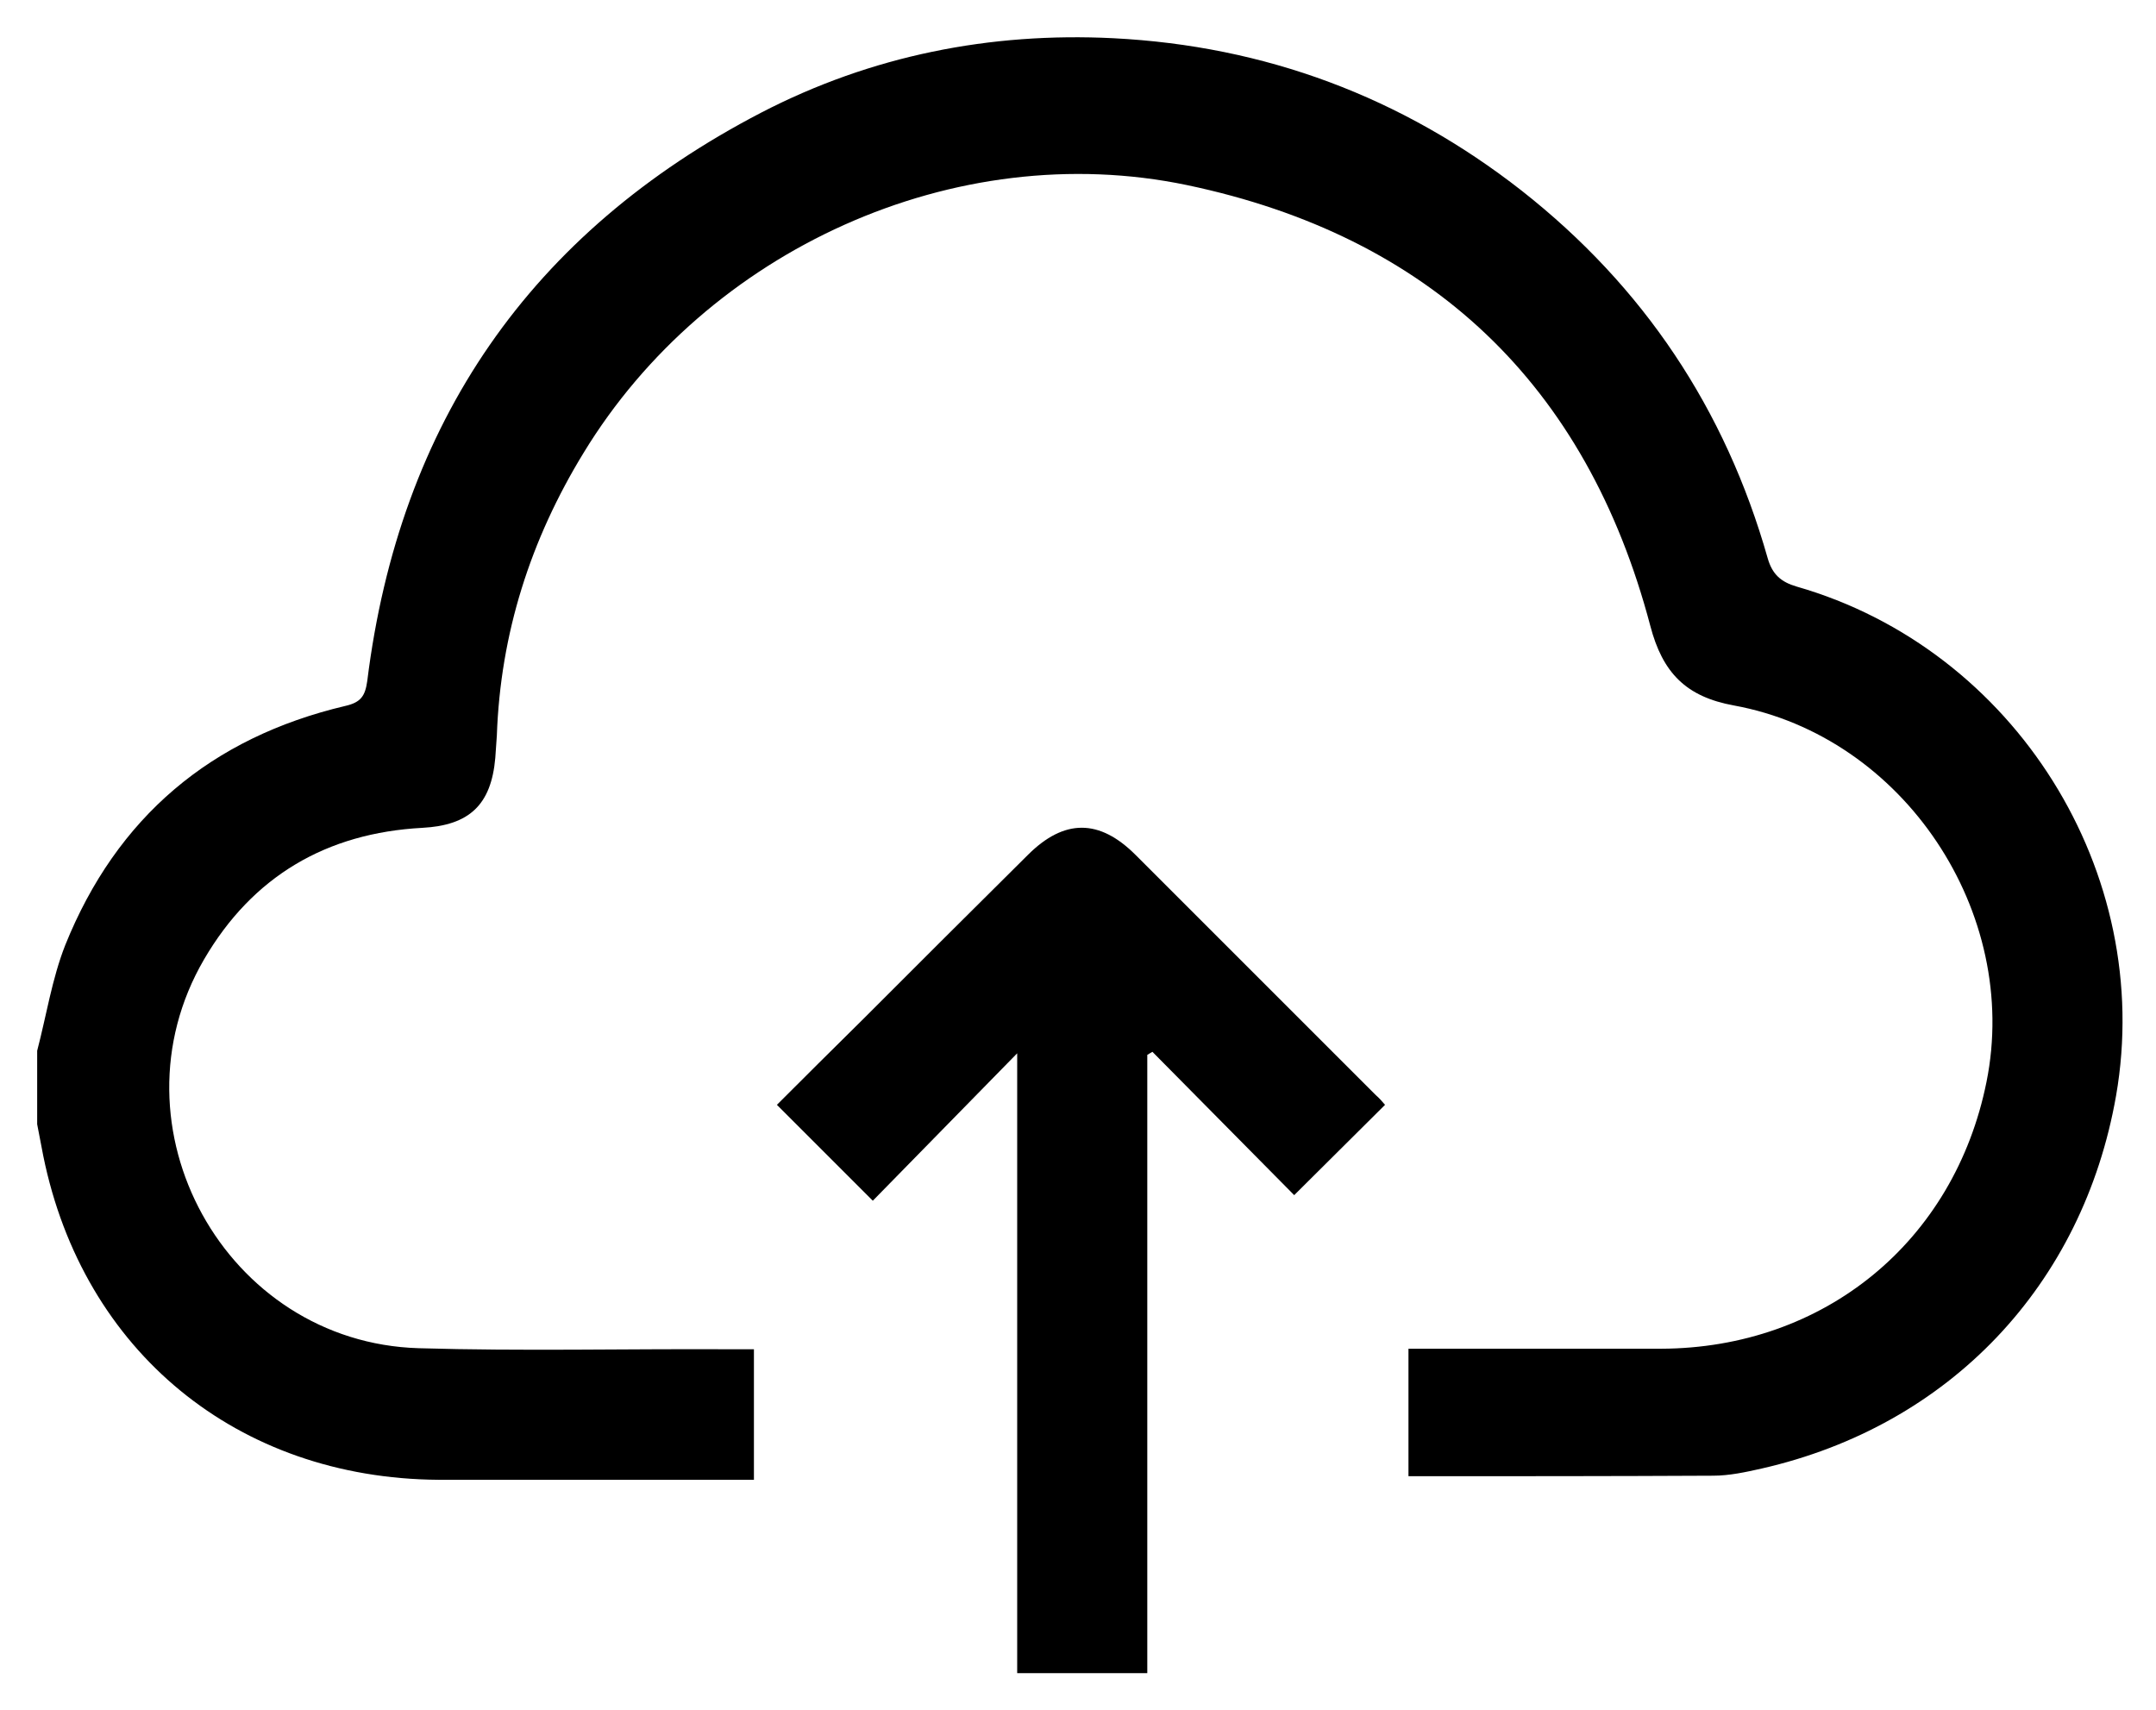
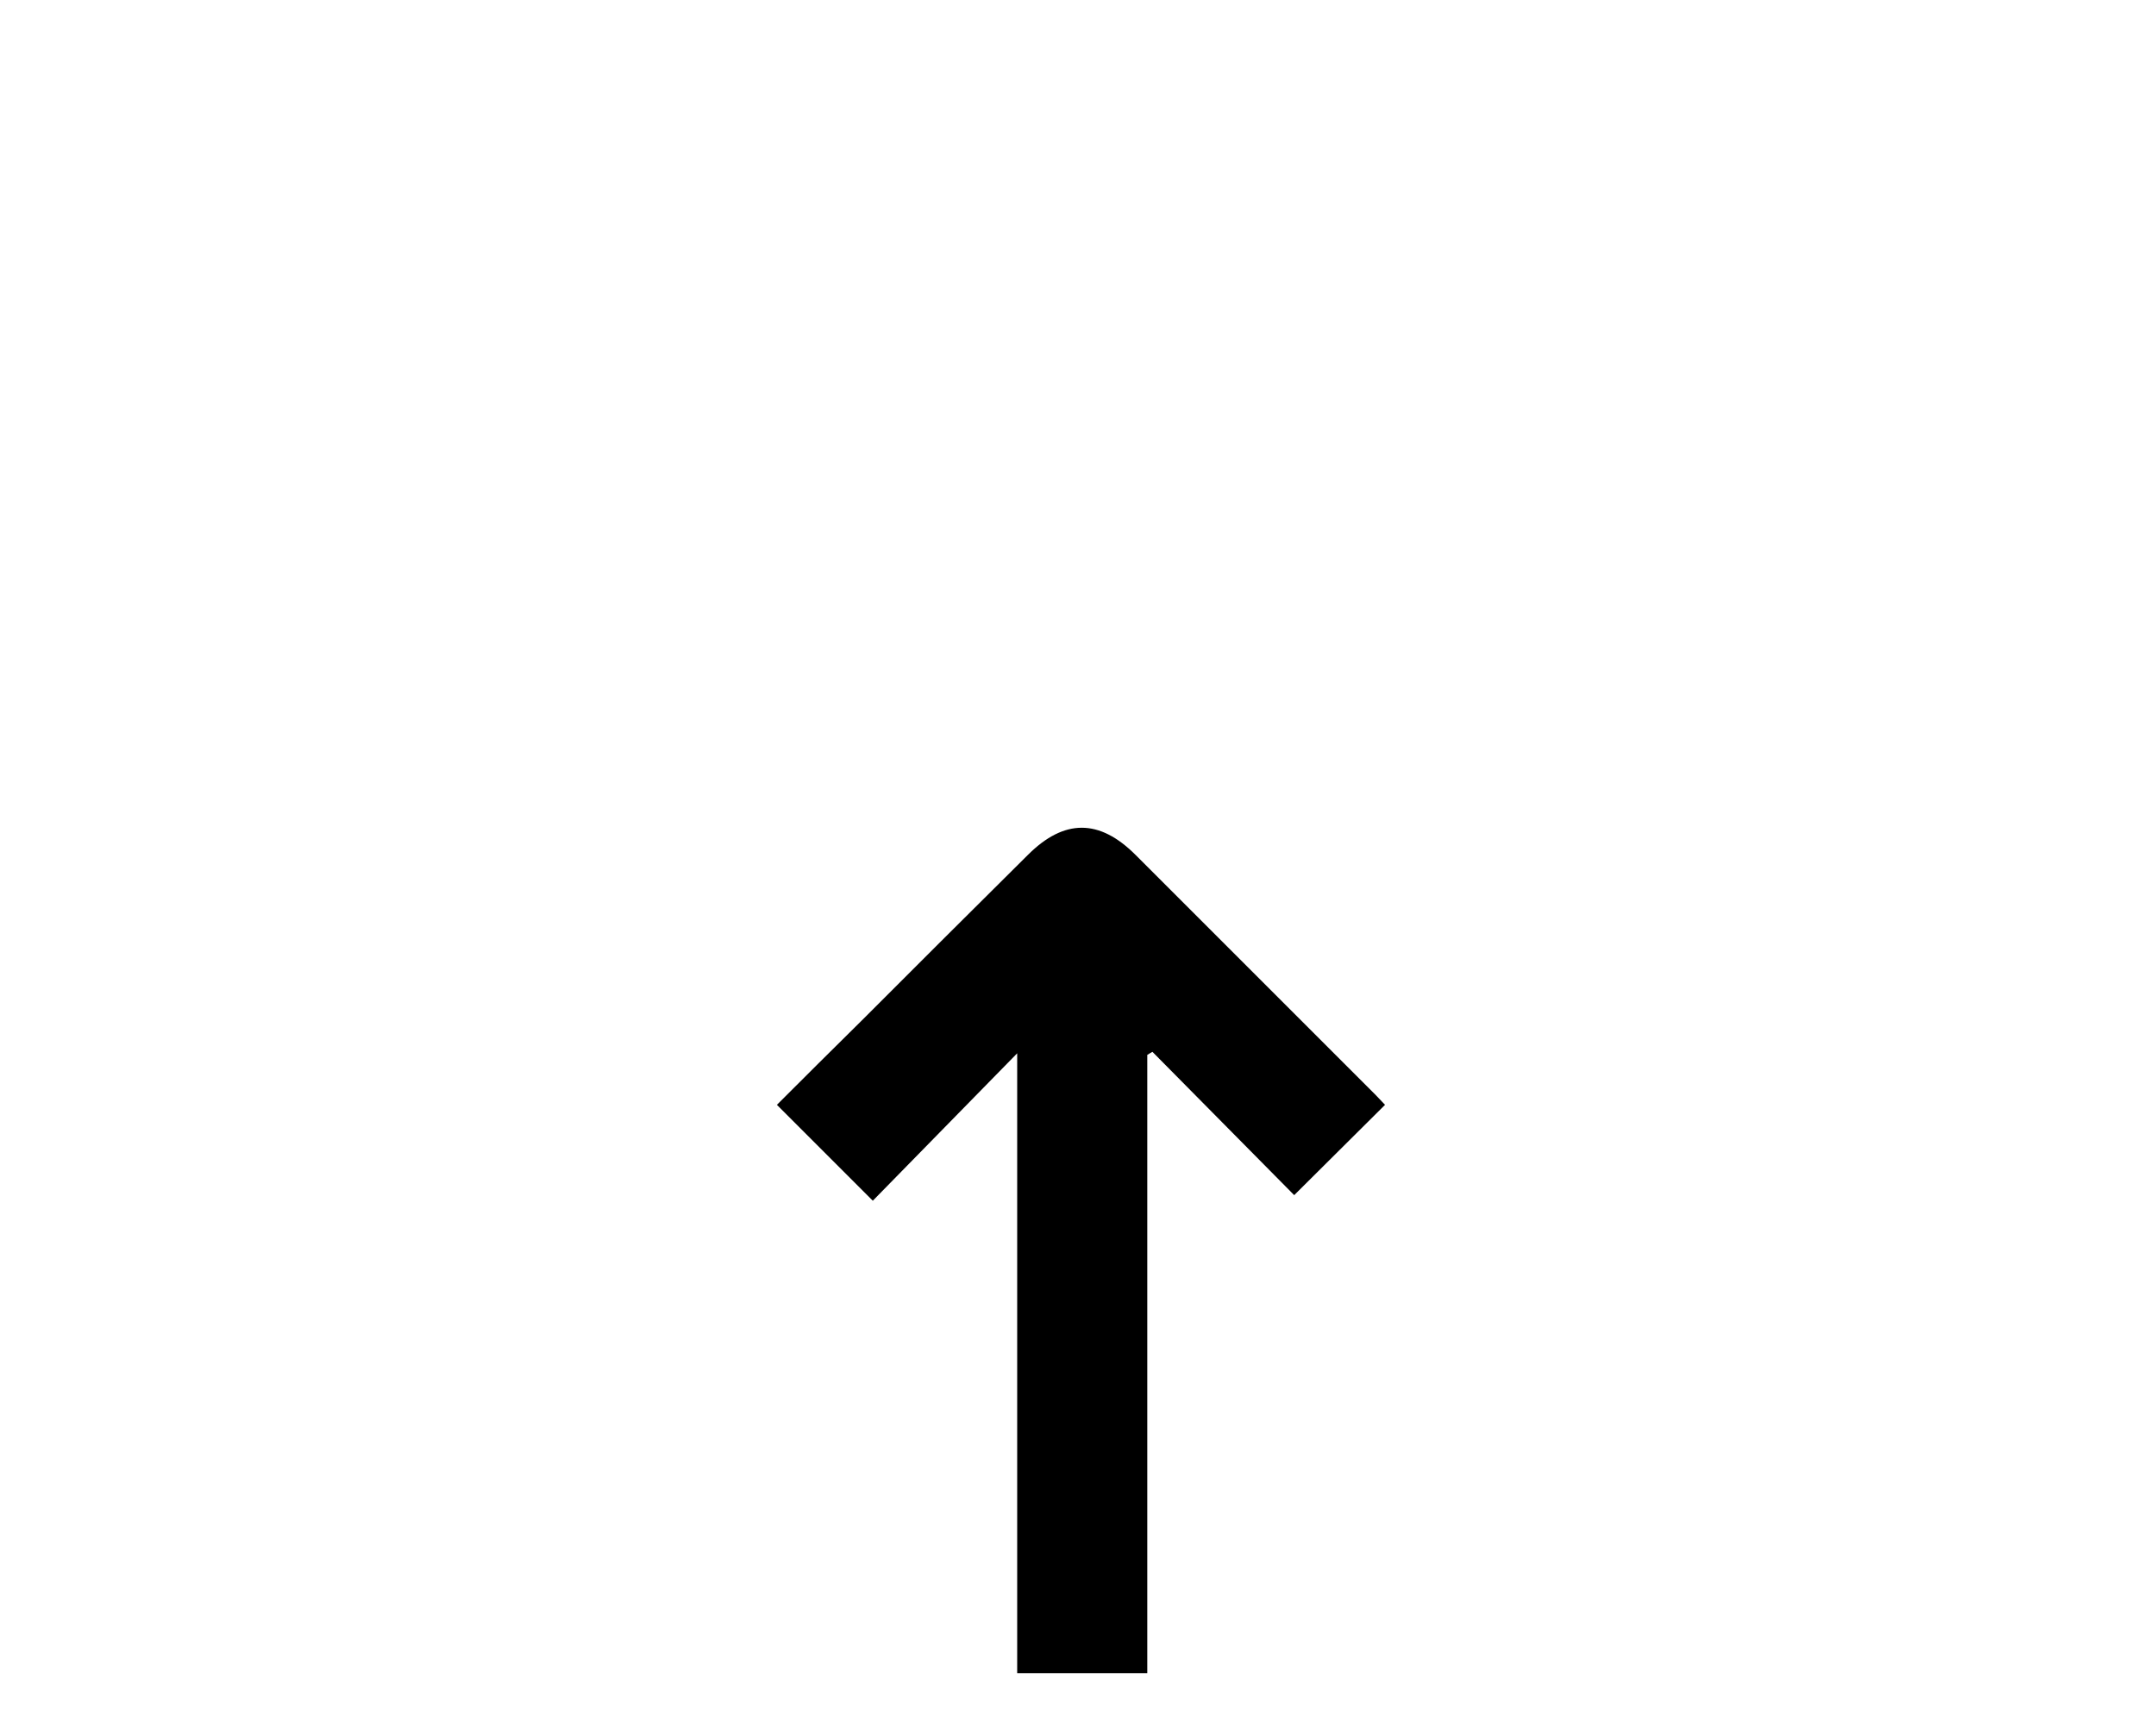
<svg xmlns="http://www.w3.org/2000/svg" width="29" height="23" viewBox="0 0 29 23" fill="none">
-   <path d="M0.5 14.135C0.624 13.662 0.699 13.168 0.877 12.715C1.57 10.992 2.84 9.922 4.645 9.496C4.857 9.448 4.912 9.359 4.94 9.16C5.372 5.688 7.136 3.128 10.237 1.516C11.72 0.747 13.319 0.432 14.972 0.514C17.017 0.617 18.856 1.303 20.469 2.566C22.109 3.856 23.207 5.503 23.776 7.506C23.838 7.726 23.955 7.829 24.168 7.891C27.105 8.735 28.985 11.74 28.463 14.739C28.017 17.285 26.226 19.179 23.694 19.755C23.481 19.803 23.262 19.851 23.042 19.851C21.683 19.858 20.325 19.858 18.945 19.858C18.945 19.309 18.945 18.74 18.945 18.143C19.048 18.143 19.144 18.143 19.247 18.143C20.277 18.143 21.313 18.143 22.342 18.143C24.538 18.136 26.288 16.702 26.72 14.554C27.18 12.276 25.608 9.908 23.323 9.49C22.678 9.373 22.363 9.05 22.198 8.419C21.34 5.166 19.234 3.176 15.967 2.49C12.845 1.838 9.51 3.362 7.849 6.093C7.136 7.259 6.731 8.522 6.683 9.894C6.676 9.997 6.669 10.093 6.662 10.196C6.607 10.828 6.312 11.102 5.681 11.136C4.391 11.205 3.396 11.788 2.744 12.907C1.433 15.158 3.032 18.06 5.633 18.136C7.019 18.177 8.405 18.143 9.798 18.15C9.908 18.15 10.018 18.15 10.141 18.15C10.141 18.74 10.141 19.302 10.141 19.906C10.045 19.906 9.956 19.906 9.867 19.906C8.542 19.906 7.218 19.906 5.894 19.906C3.197 19.886 1.118 18.184 0.582 15.549C0.555 15.412 0.527 15.268 0.5 15.123C0.5 14.794 0.5 14.465 0.5 14.135Z" fill="black" />
-   <path d="M18.63 14.862C18.225 15.267 17.82 15.665 17.408 16.077C16.791 15.453 16.146 14.801 15.501 14.149C15.48 14.162 15.453 14.176 15.432 14.19C15.432 16.955 15.432 19.721 15.432 22.507C14.835 22.507 14.272 22.507 13.682 22.507C13.682 19.741 13.682 16.976 13.682 14.169C13.01 14.856 12.365 15.514 11.74 16.152C11.274 15.686 10.869 15.281 10.45 14.862C10.821 14.492 11.205 14.108 11.596 13.723C12.337 12.982 13.078 12.241 13.826 11.5C14.314 11.013 14.787 11.013 15.274 11.5C16.352 12.577 17.429 13.655 18.506 14.732C18.547 14.766 18.596 14.821 18.63 14.862Z" fill="black" />
+   <path d="M18.63 14.862C18.225 15.267 17.82 15.665 17.408 16.077C16.791 15.453 16.146 14.801 15.501 14.149C15.48 14.162 15.453 14.176 15.432 14.19C15.432 16.955 15.432 19.721 15.432 22.507C14.835 22.507 14.272 22.507 13.682 22.507C13.682 19.741 13.682 16.976 13.682 14.169C13.01 14.856 12.365 15.514 11.74 16.152C11.274 15.686 10.869 15.281 10.45 14.862C10.821 14.492 11.205 14.108 11.596 13.723C12.337 12.982 13.078 12.241 13.826 11.5C14.314 11.013 14.787 11.013 15.274 11.5C16.352 12.577 17.429 13.655 18.506 14.732Z" fill="black" />
</svg>